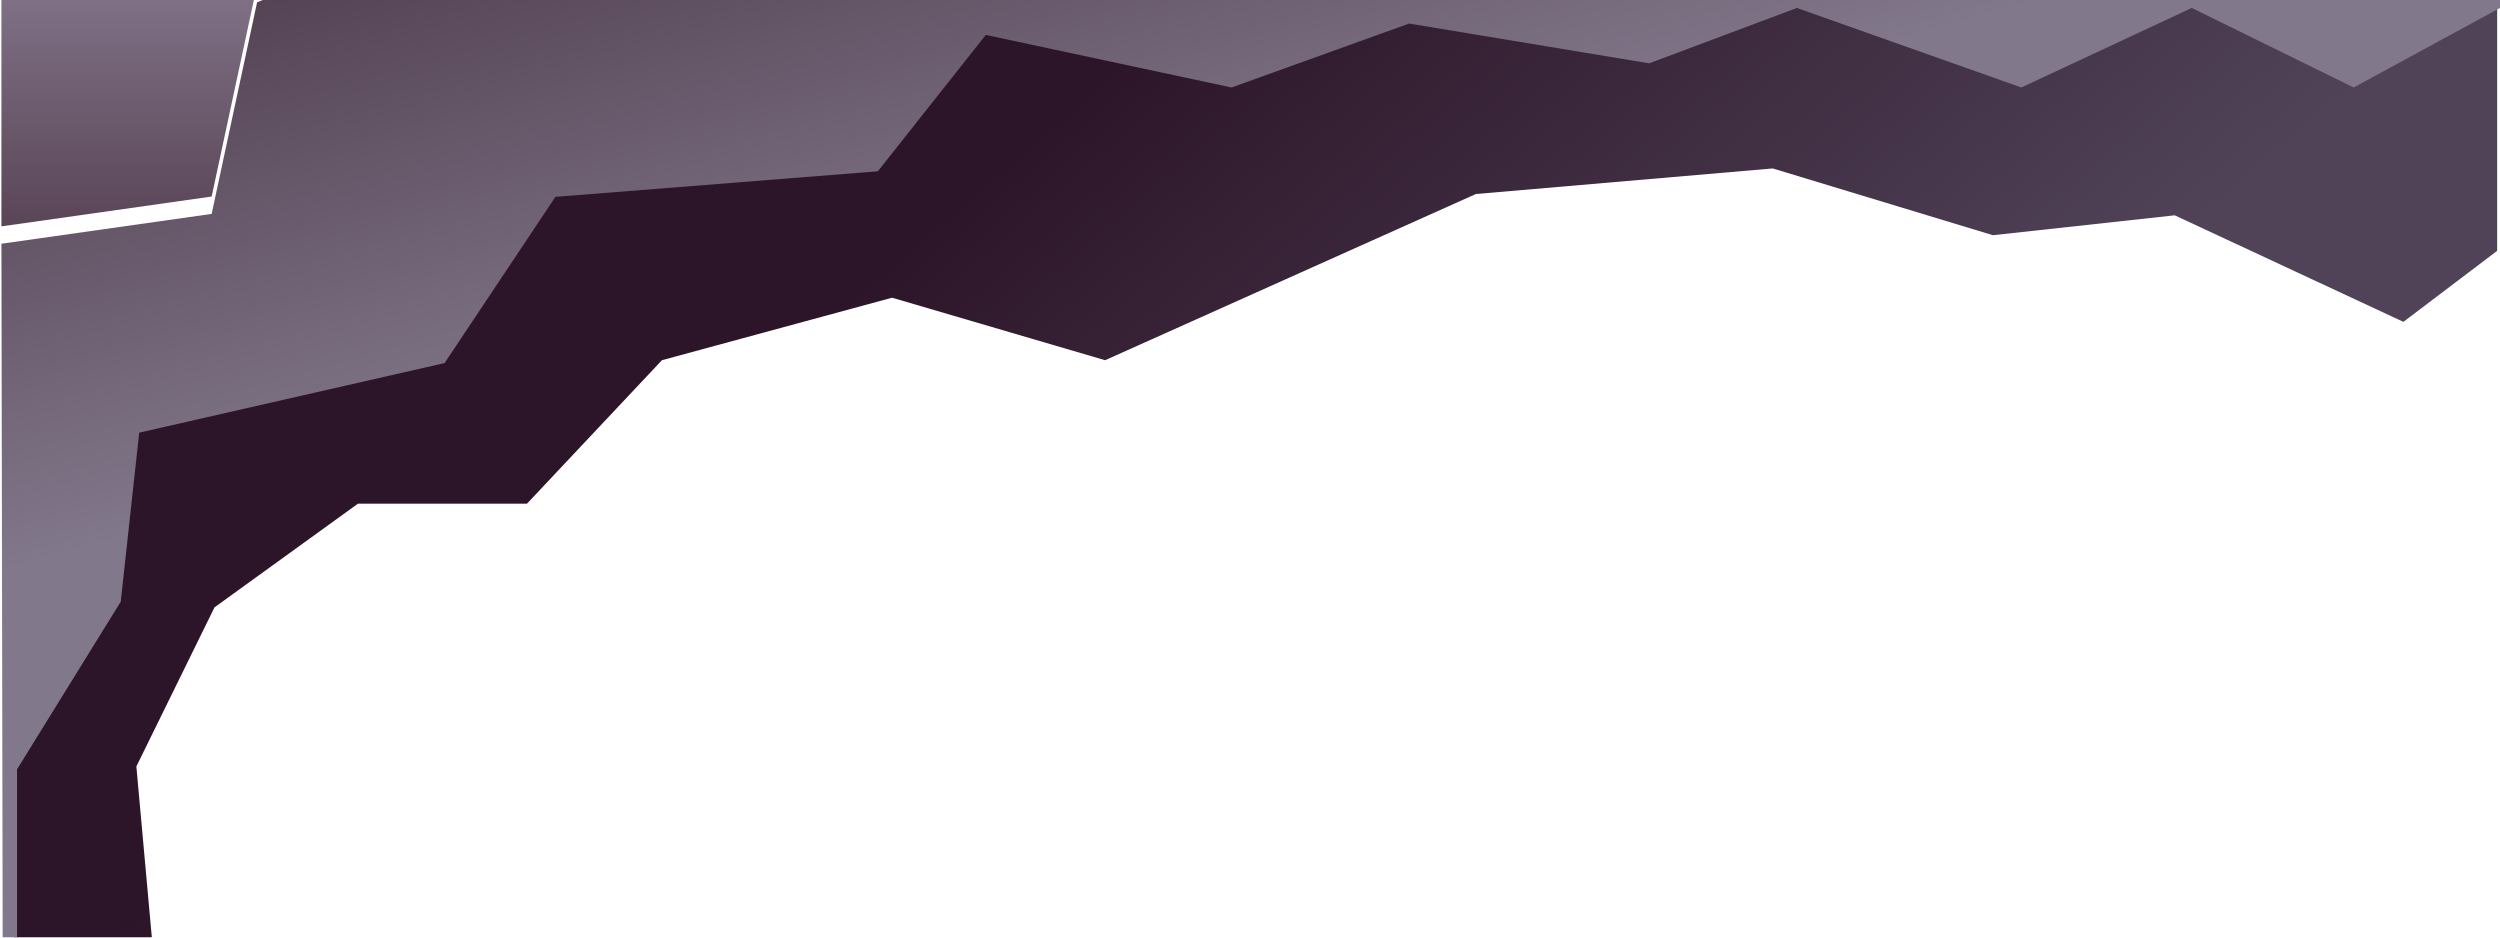
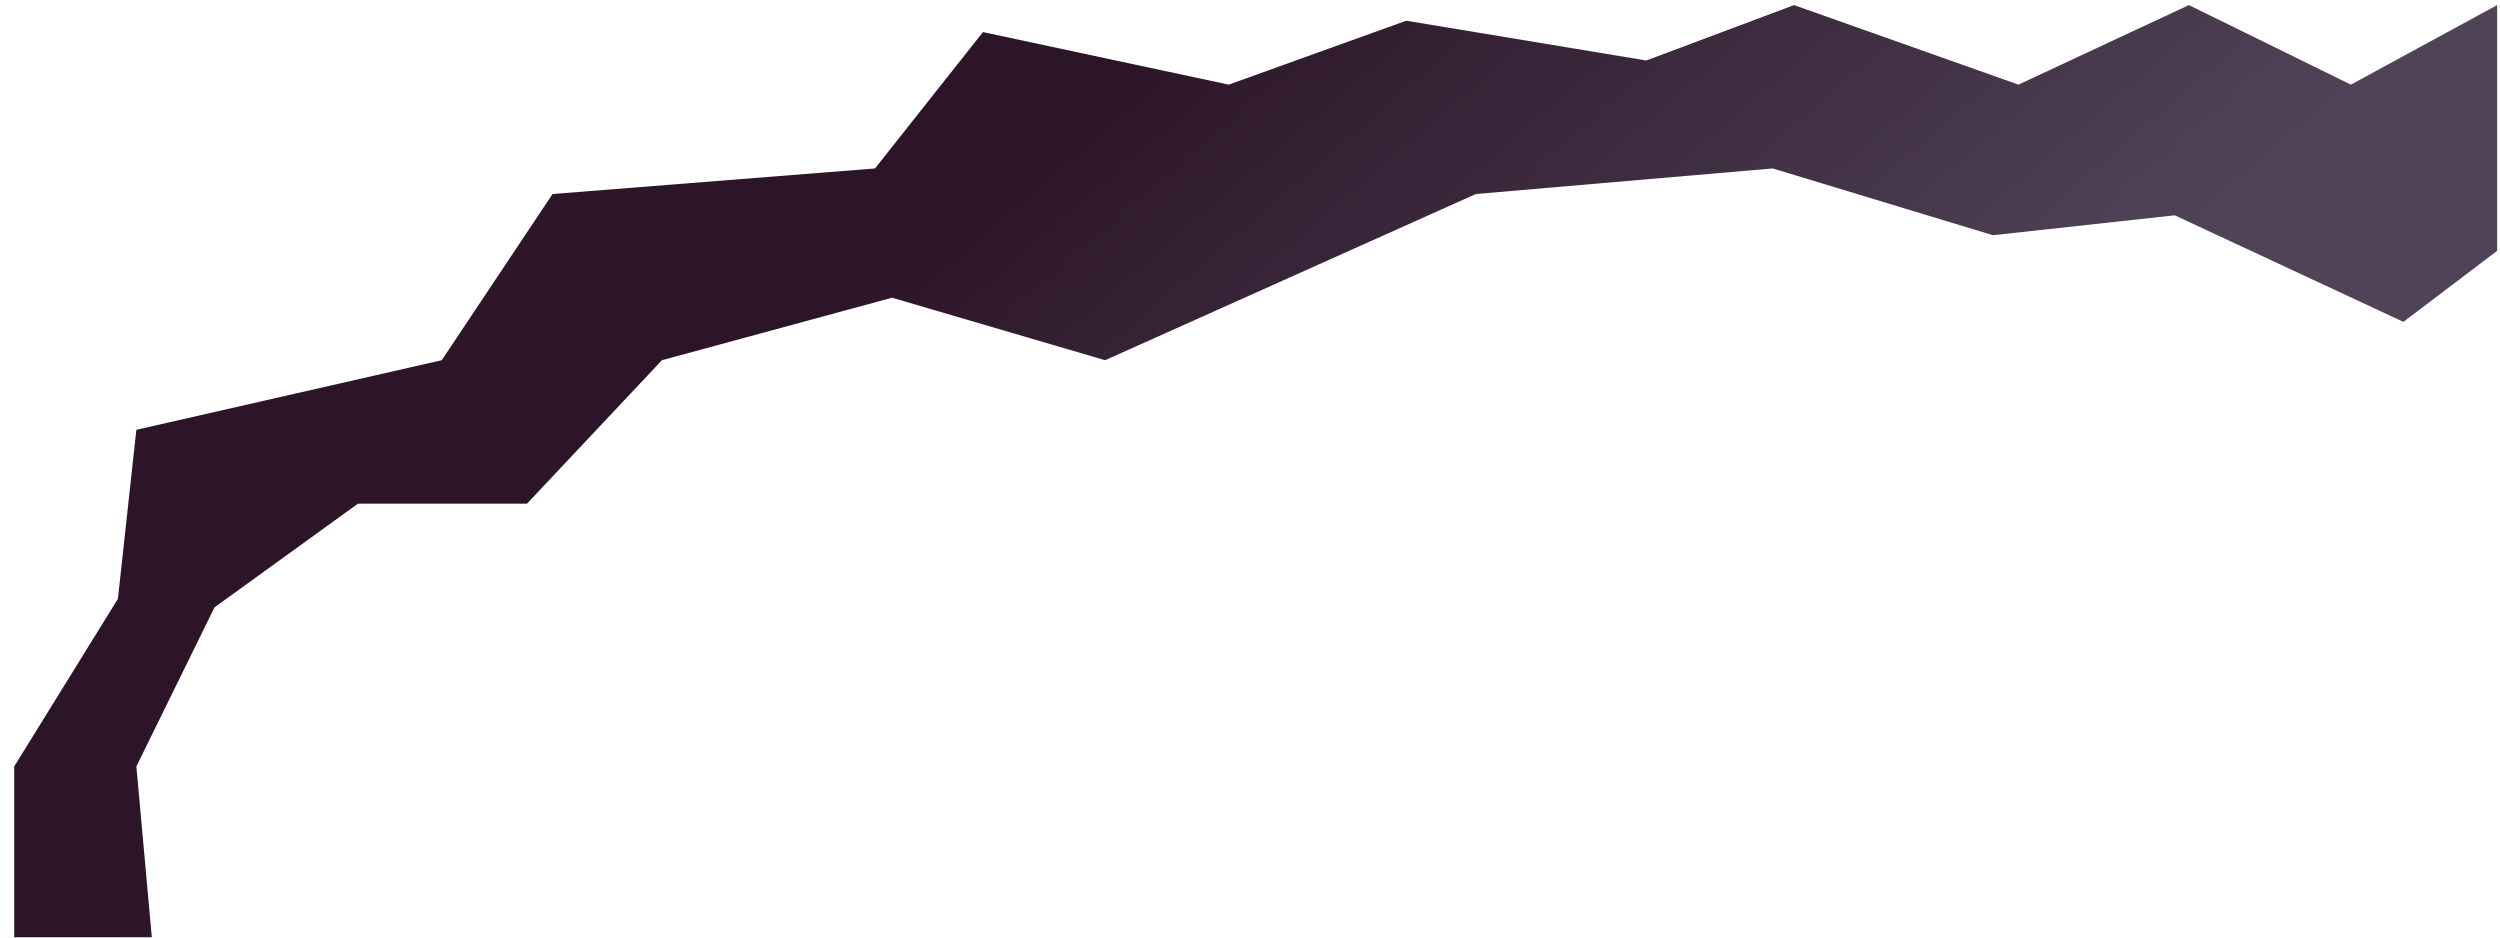
<svg xmlns="http://www.w3.org/2000/svg" width="1440" height="540" viewBox="0 0 1440 540" fill="none">
  <g filter="url(#filter0_d_42_770)">
    <path d="M1354.09 38.752L1438.36 -7.066V134.479L1384.36 175.388L1252.64 114.025L1147.91 125.479L1021.09 87.025L850.091 101.752L636.545 197.479L513.818 161.479L381.272 197.479L303.545 280.115H206.182L123.545 339.843L78.545 431.479L94.909 612.297L75.272 647.479L144.818 717.024H-0V589.388L8.182 573.024V431.479L67.909 334.934L78.545 237.57L254.454 197.479L318.272 101.752L504 87.025L566.181 8.479L707.727 38.752L810 1.934L948.272 24.843L1033.36 -7.066L1162.64 38.752L1260.82 -7.066L1354.09 38.752Z" fill="url(#paint0_linear_42_770)" />
  </g>
  <g filter="url(#filter1_d_42_770)">
-     <path d="M0.818 130.387L121.909 113.205L148.091 -8.704L343.636 -85.613H406.636L540.818 -41.431L686.455 -140.431L761.727 -116.704H902.455L959.727 -140.431L1048.09 -116.704H1124.18L1164.27 -140.431H1343.45L1398.27 -129.795H1440V-5.431L1355.73 40.387L1262.45 -5.431L1164.27 40.387L1035 -5.431L949.909 26.478L811.636 3.569L709.364 40.387L567.818 10.114L505.636 88.66L319.909 103.387L256.091 199.115L80.182 239.205L69.545 336.569L9.818 433.115V574.66L1.636 591.024L0.818 130.387Z" fill="url(#paint1_linear_42_770)" />
-   </g>
-   <path d="M0.818 -146.158H1440V-129.795H1398.27L1343.45 -140.431H1164.27L1124.18 -116.704H1048.09L959.727 -140.431L902.455 -116.704H761.727L686.455 -140.431L540.818 -41.431L406.636 -85.613H343.636L148.091 -8.704L121.909 113.205L0.818 130.387V-146.158Z" fill="url(#paint2_linear_42_770)" />
+     </g>
  <defs>
    <filter id="filter0_d_42_770" x="-16" y="-13.066" width="1470.36" height="756.091" filterUnits="userSpaceOnUse" color-interpolation-filters="sRGB">
      <feFlood flood-opacity="0" result="BackgroundImageFix" />
      <feColorMatrix in="SourceAlpha" type="matrix" values="0 0 0 0 0 0 0 0 0 0 0 0 0 0 0 0 0 0 127 0" result="hardAlpha" />
      <feOffset dy="10" />
      <feGaussianBlur stdDeviation="8" />
      <feComposite in2="hardAlpha" operator="out" />
      <feColorMatrix type="matrix" values="0 0 0 0 0 0 0 0 0 0 0 0 0 0 0 0 0 0 0.4 0" />
      <feBlend mode="normal" in2="BackgroundImageFix" result="effect1_dropShadow_42_770" />
      <feBlend mode="normal" in="SourceGraphic" in2="effect1_dropShadow_42_770" result="shape" />
    </filter>
    <filter id="filter1_d_42_770" x="-15.182" y="-146.431" width="1471.18" height="763.455" filterUnits="userSpaceOnUse" color-interpolation-filters="sRGB">
      <feFlood flood-opacity="0" result="BackgroundImageFix" />
      <feColorMatrix in="SourceAlpha" type="matrix" values="0 0 0 0 0 0 0 0 0 0 0 0 0 0 0 0 0 0 127 0" result="hardAlpha" />
      <feOffset dy="10" />
      <feGaussianBlur stdDeviation="8" />
      <feComposite in2="hardAlpha" operator="out" />
      <feColorMatrix type="matrix" values="0 0 0 0 0 0 0 0 0 0 0 0 0 0 0 0 0 0 0.4 0" />
      <feBlend mode="normal" in2="BackgroundImageFix" result="effect1_dropShadow_42_770" />
      <feBlend mode="normal" in="SourceGraphic" in2="effect1_dropShadow_42_770" result="shape" />
    </filter>
    <linearGradient id="paint0_linear_42_770" x1="555.545" y1="102.57" x2="868.909" y2="465.843" gradientUnits="userSpaceOnUse">
      <stop stop-color="#2D1529" />
      <stop offset="1" stop-color="#504358" />
    </linearGradient>
    <linearGradient id="paint1_linear_42_770" x1="625.909" y1="-217.34" x2="720" y2="118.933" gradientUnits="userSpaceOnUse">
      <stop stop-color="#493646" />
      <stop offset="1" stop-color="#82788B" />
    </linearGradient>
    <linearGradient id="paint2_linear_42_770" x1="720.409" y1="-146.158" x2="720.409" y2="130.387" gradientUnits="userSpaceOnUse">
      <stop stop-color="#AAA0BA" />
      <stop offset="1" stop-color="#594556" />
    </linearGradient>
  </defs>
</svg>